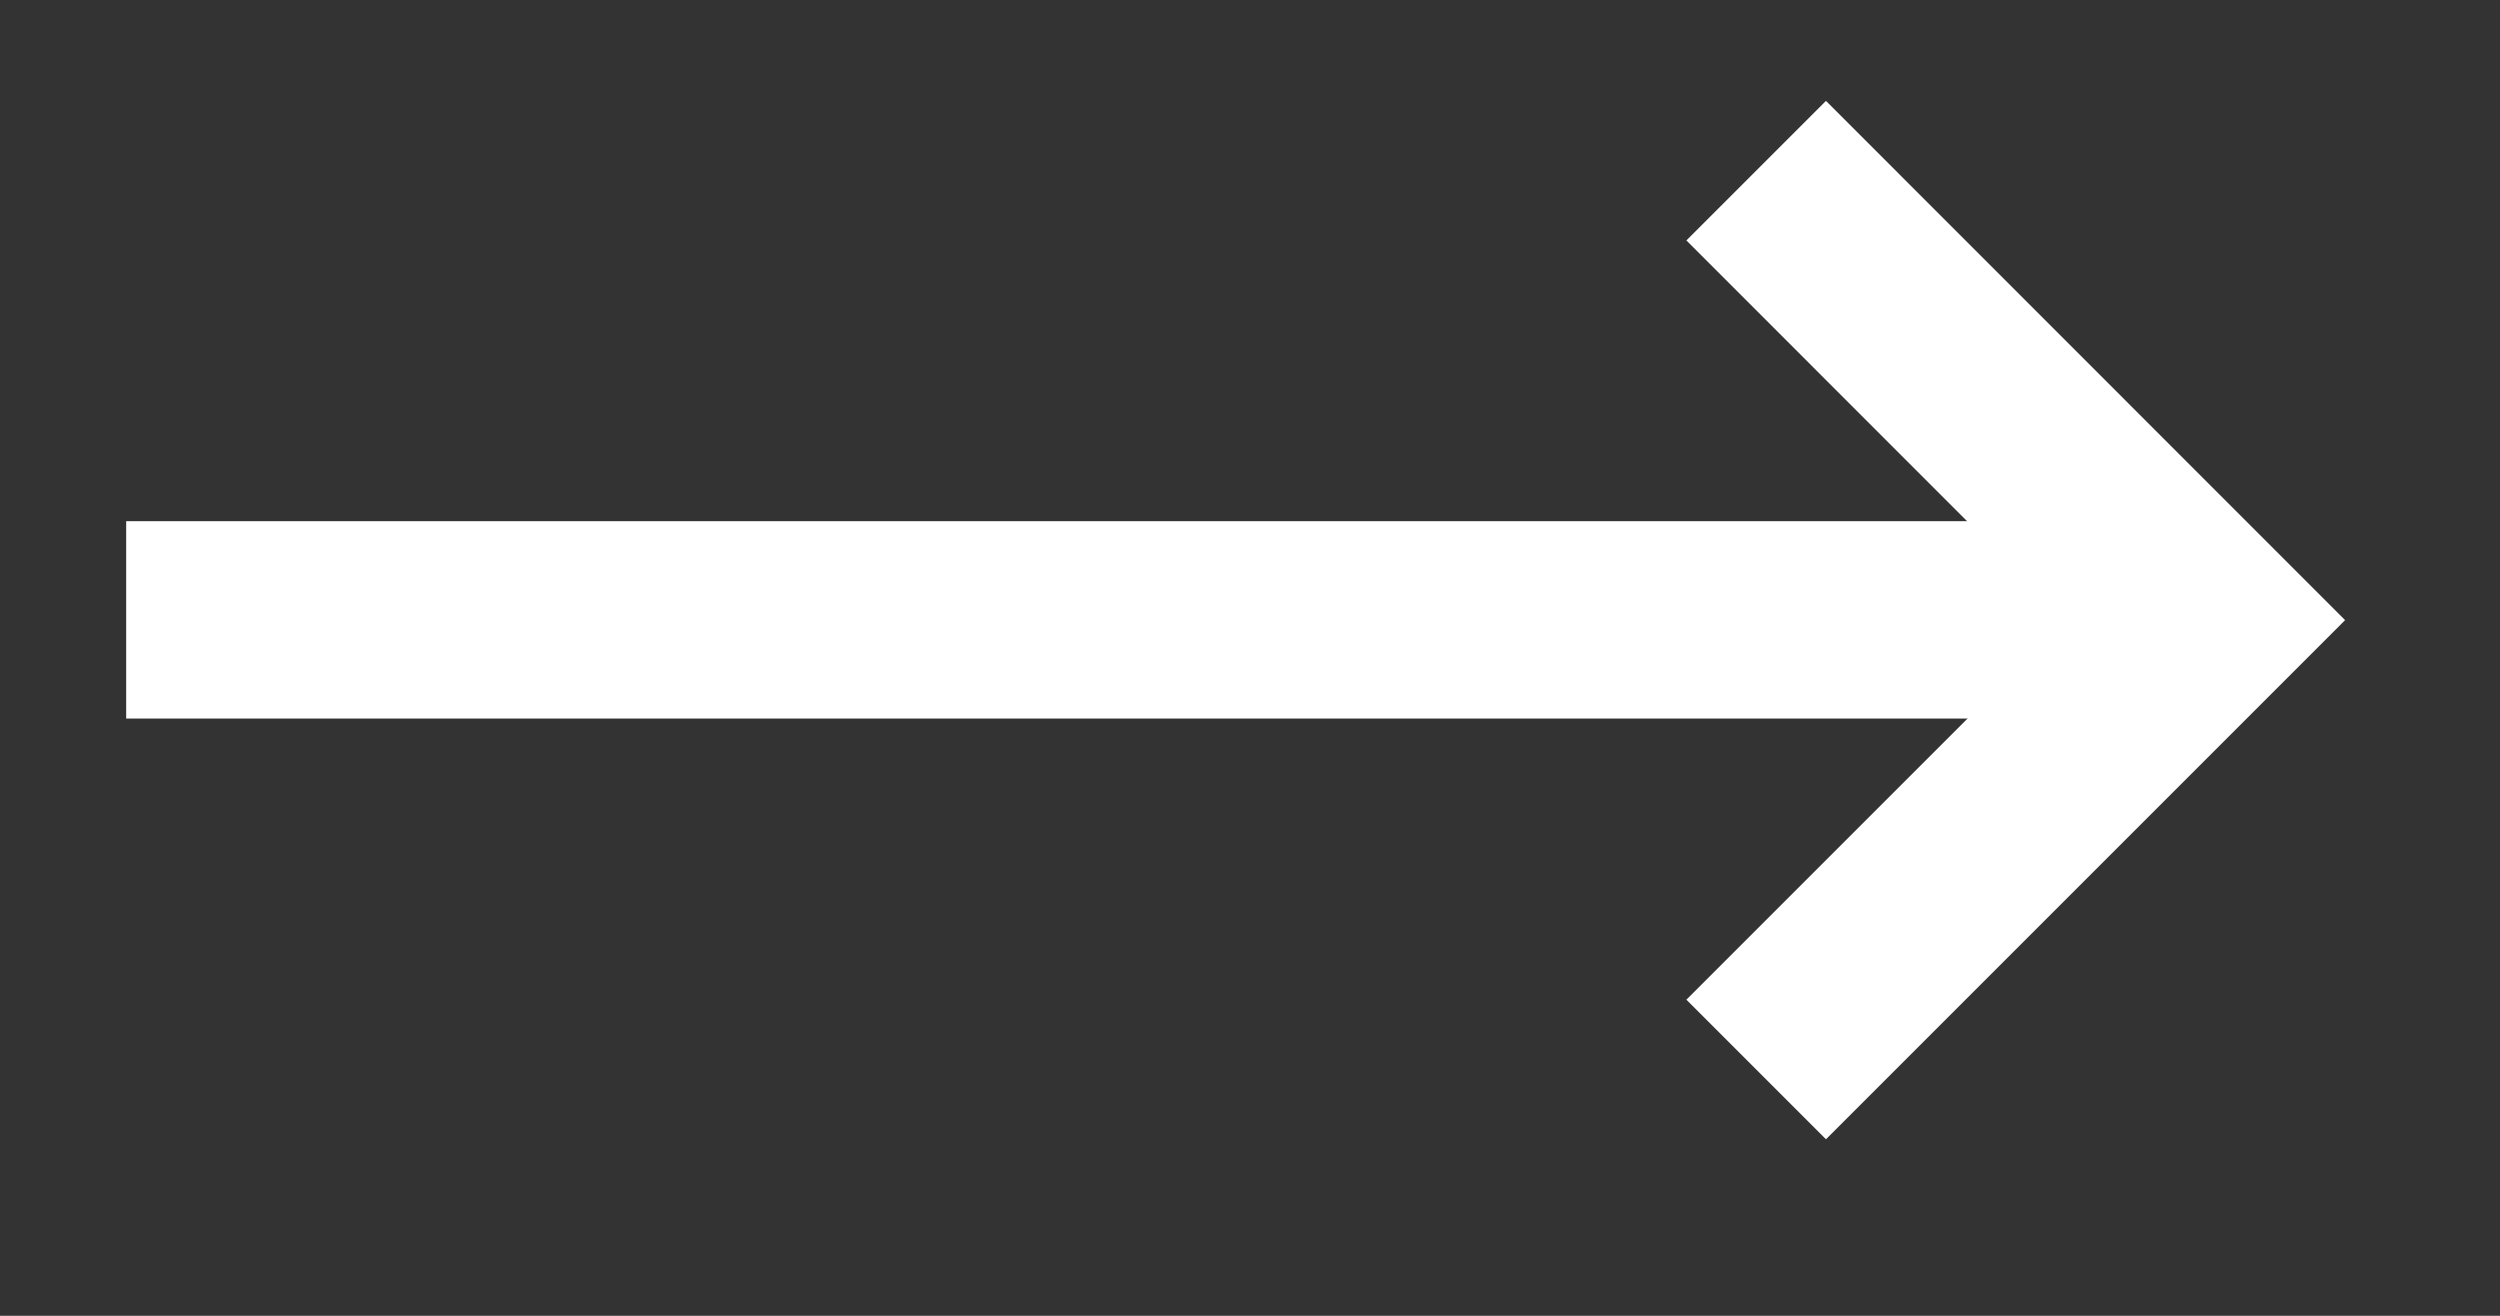
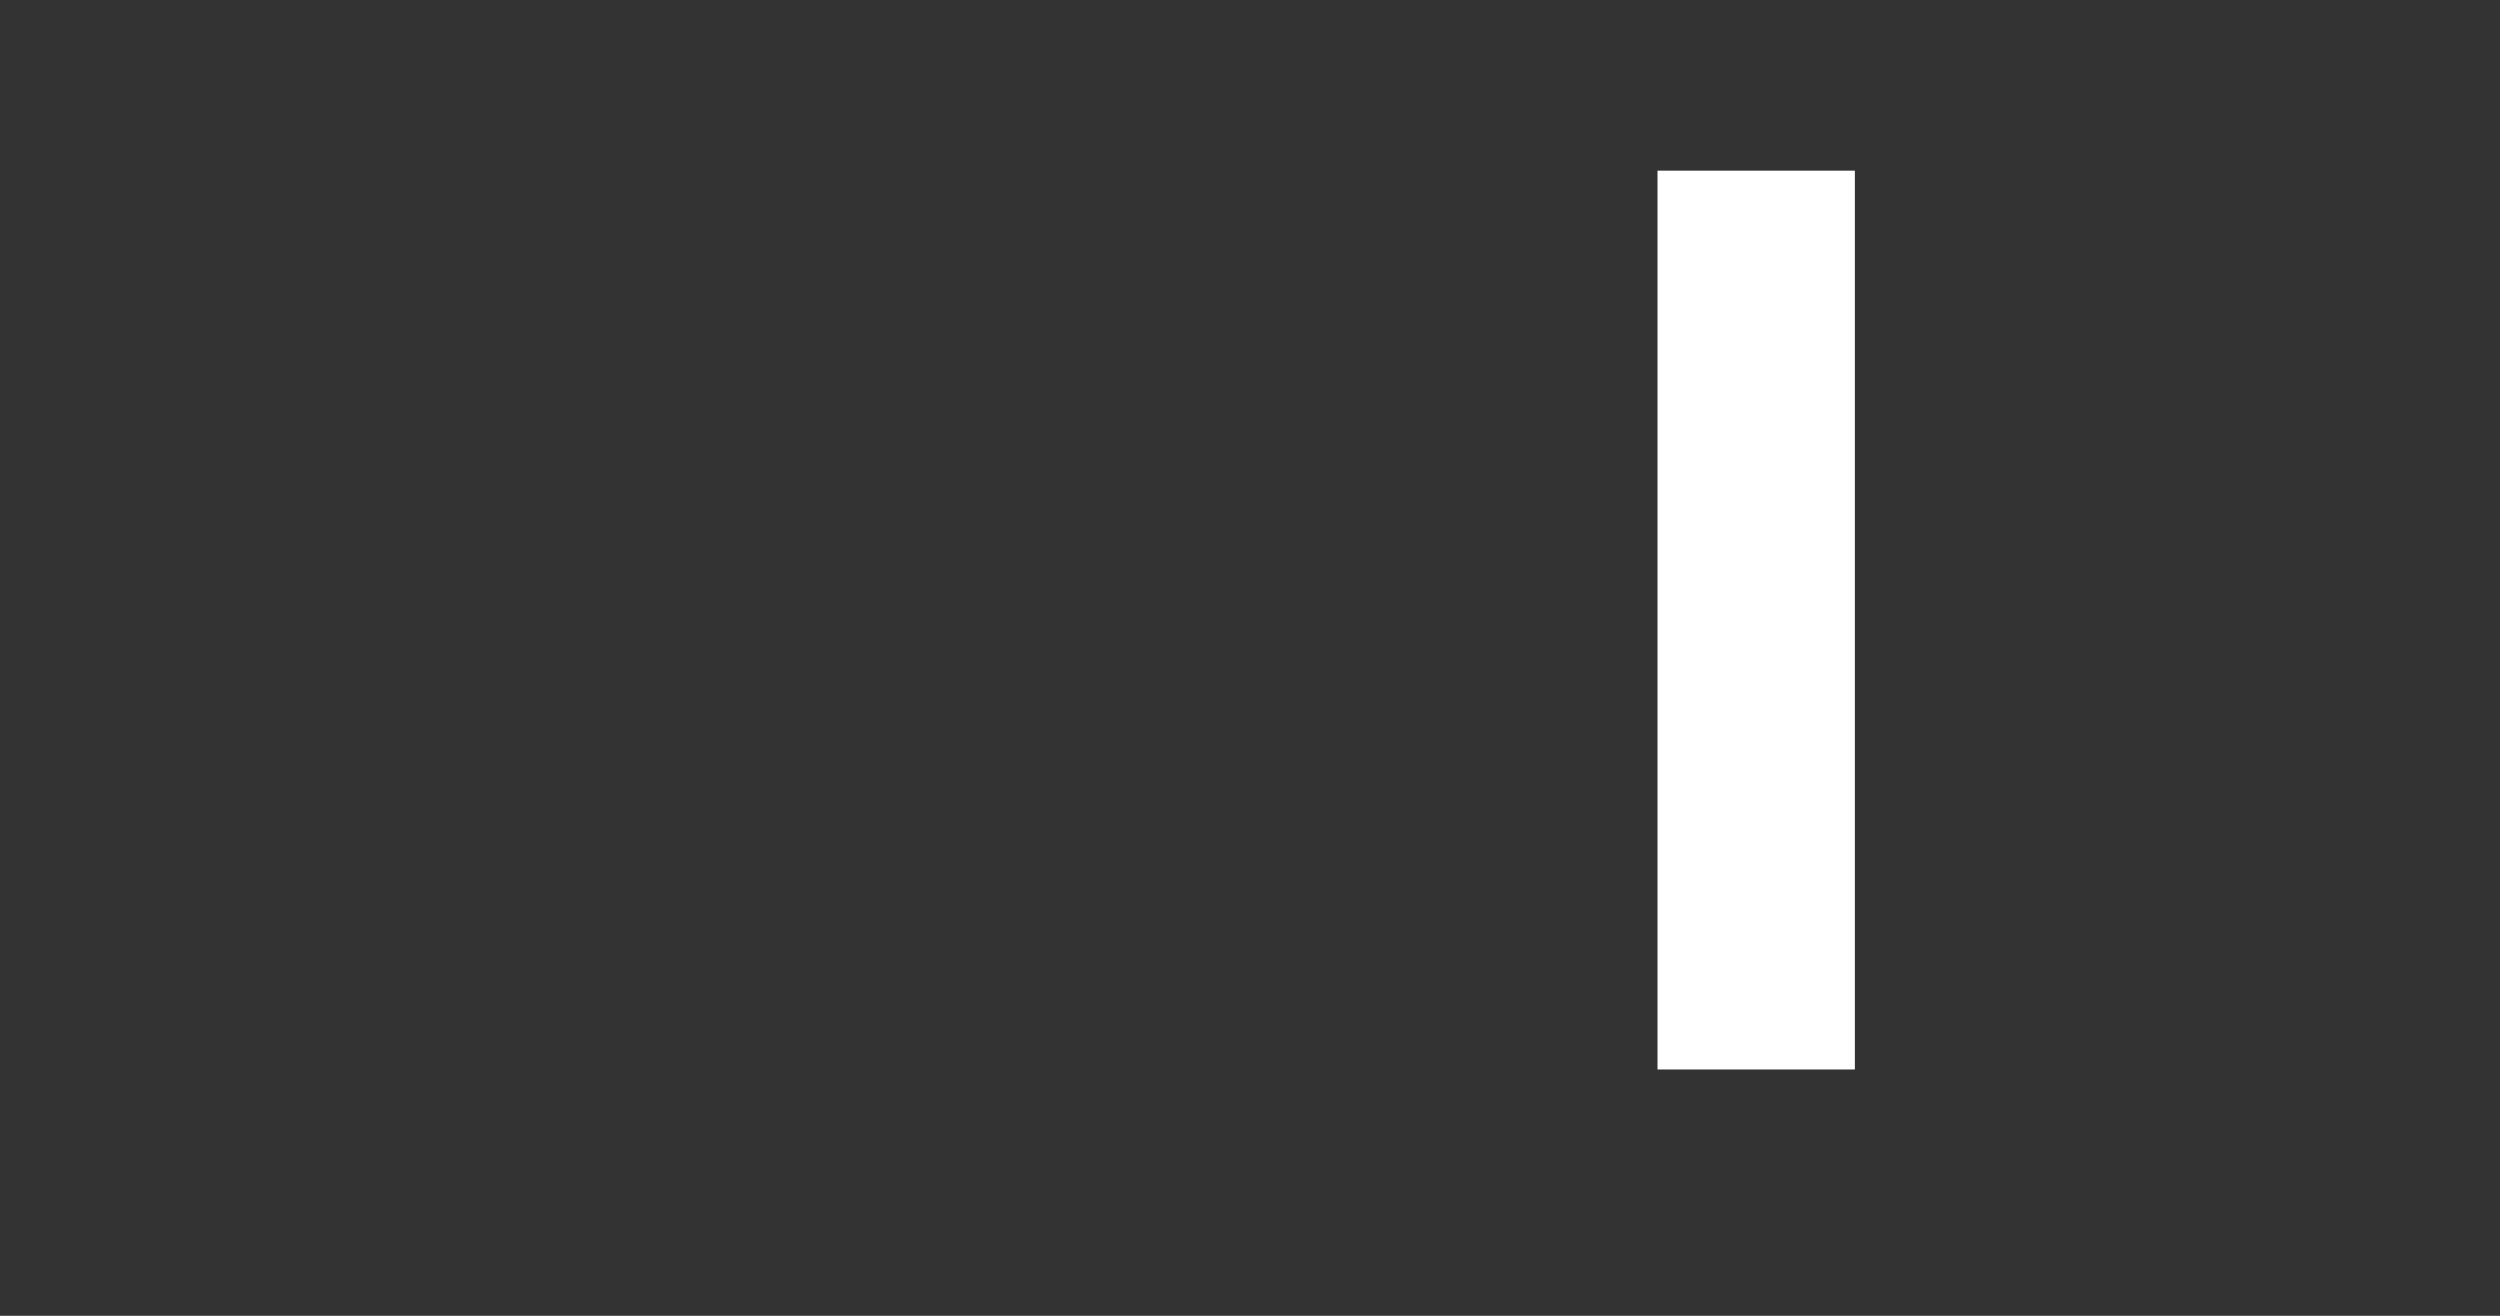
<svg xmlns="http://www.w3.org/2000/svg" width="19" height="10" viewBox="0 0 19 10" fill="none">
  <rect x="0" y="0" width="19" height="10" fill="#333333" stroke="none" />
-   <path d="M13.347 1.297L16.762 4.713L13.347 8.128" stroke="white" stroke-width="1.5" />
-   <line x1="0.959" y1="4.711" x2="16.707" y2="4.711" stroke="white" stroke-width="1.5" />
+   <path d="M13.347 1.297L13.347 8.128" stroke="white" stroke-width="1.5" />
</svg>